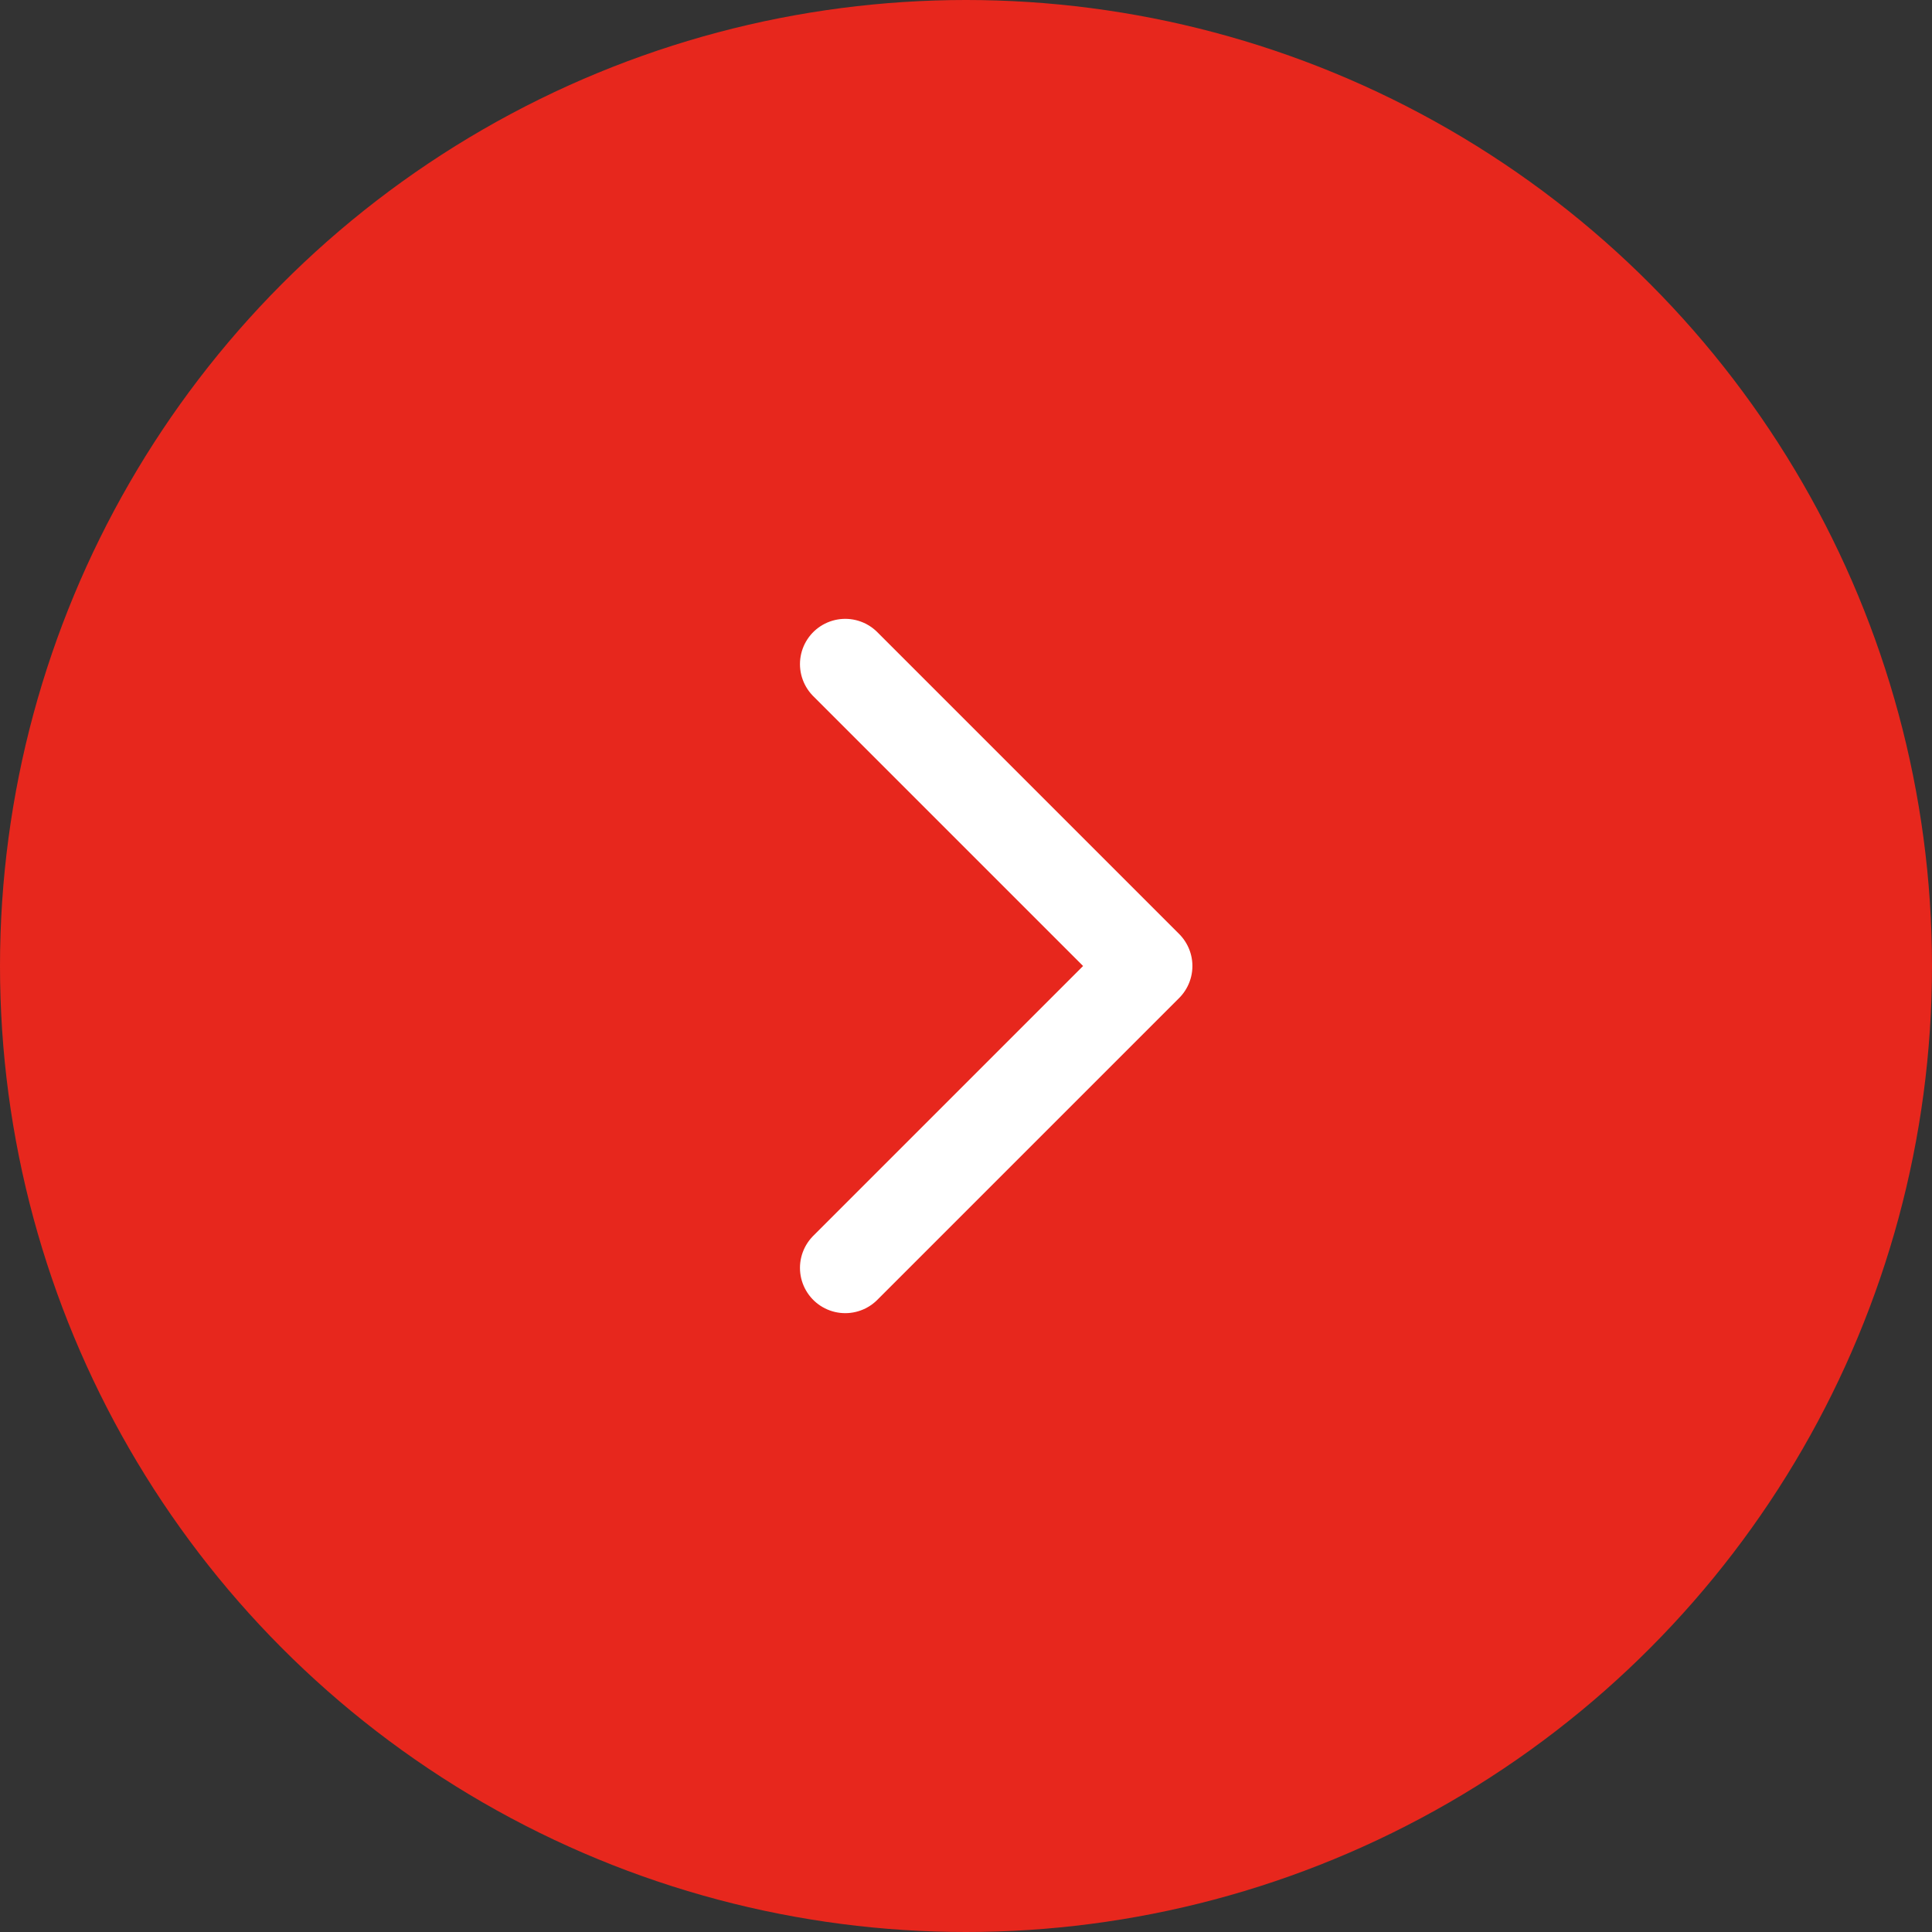
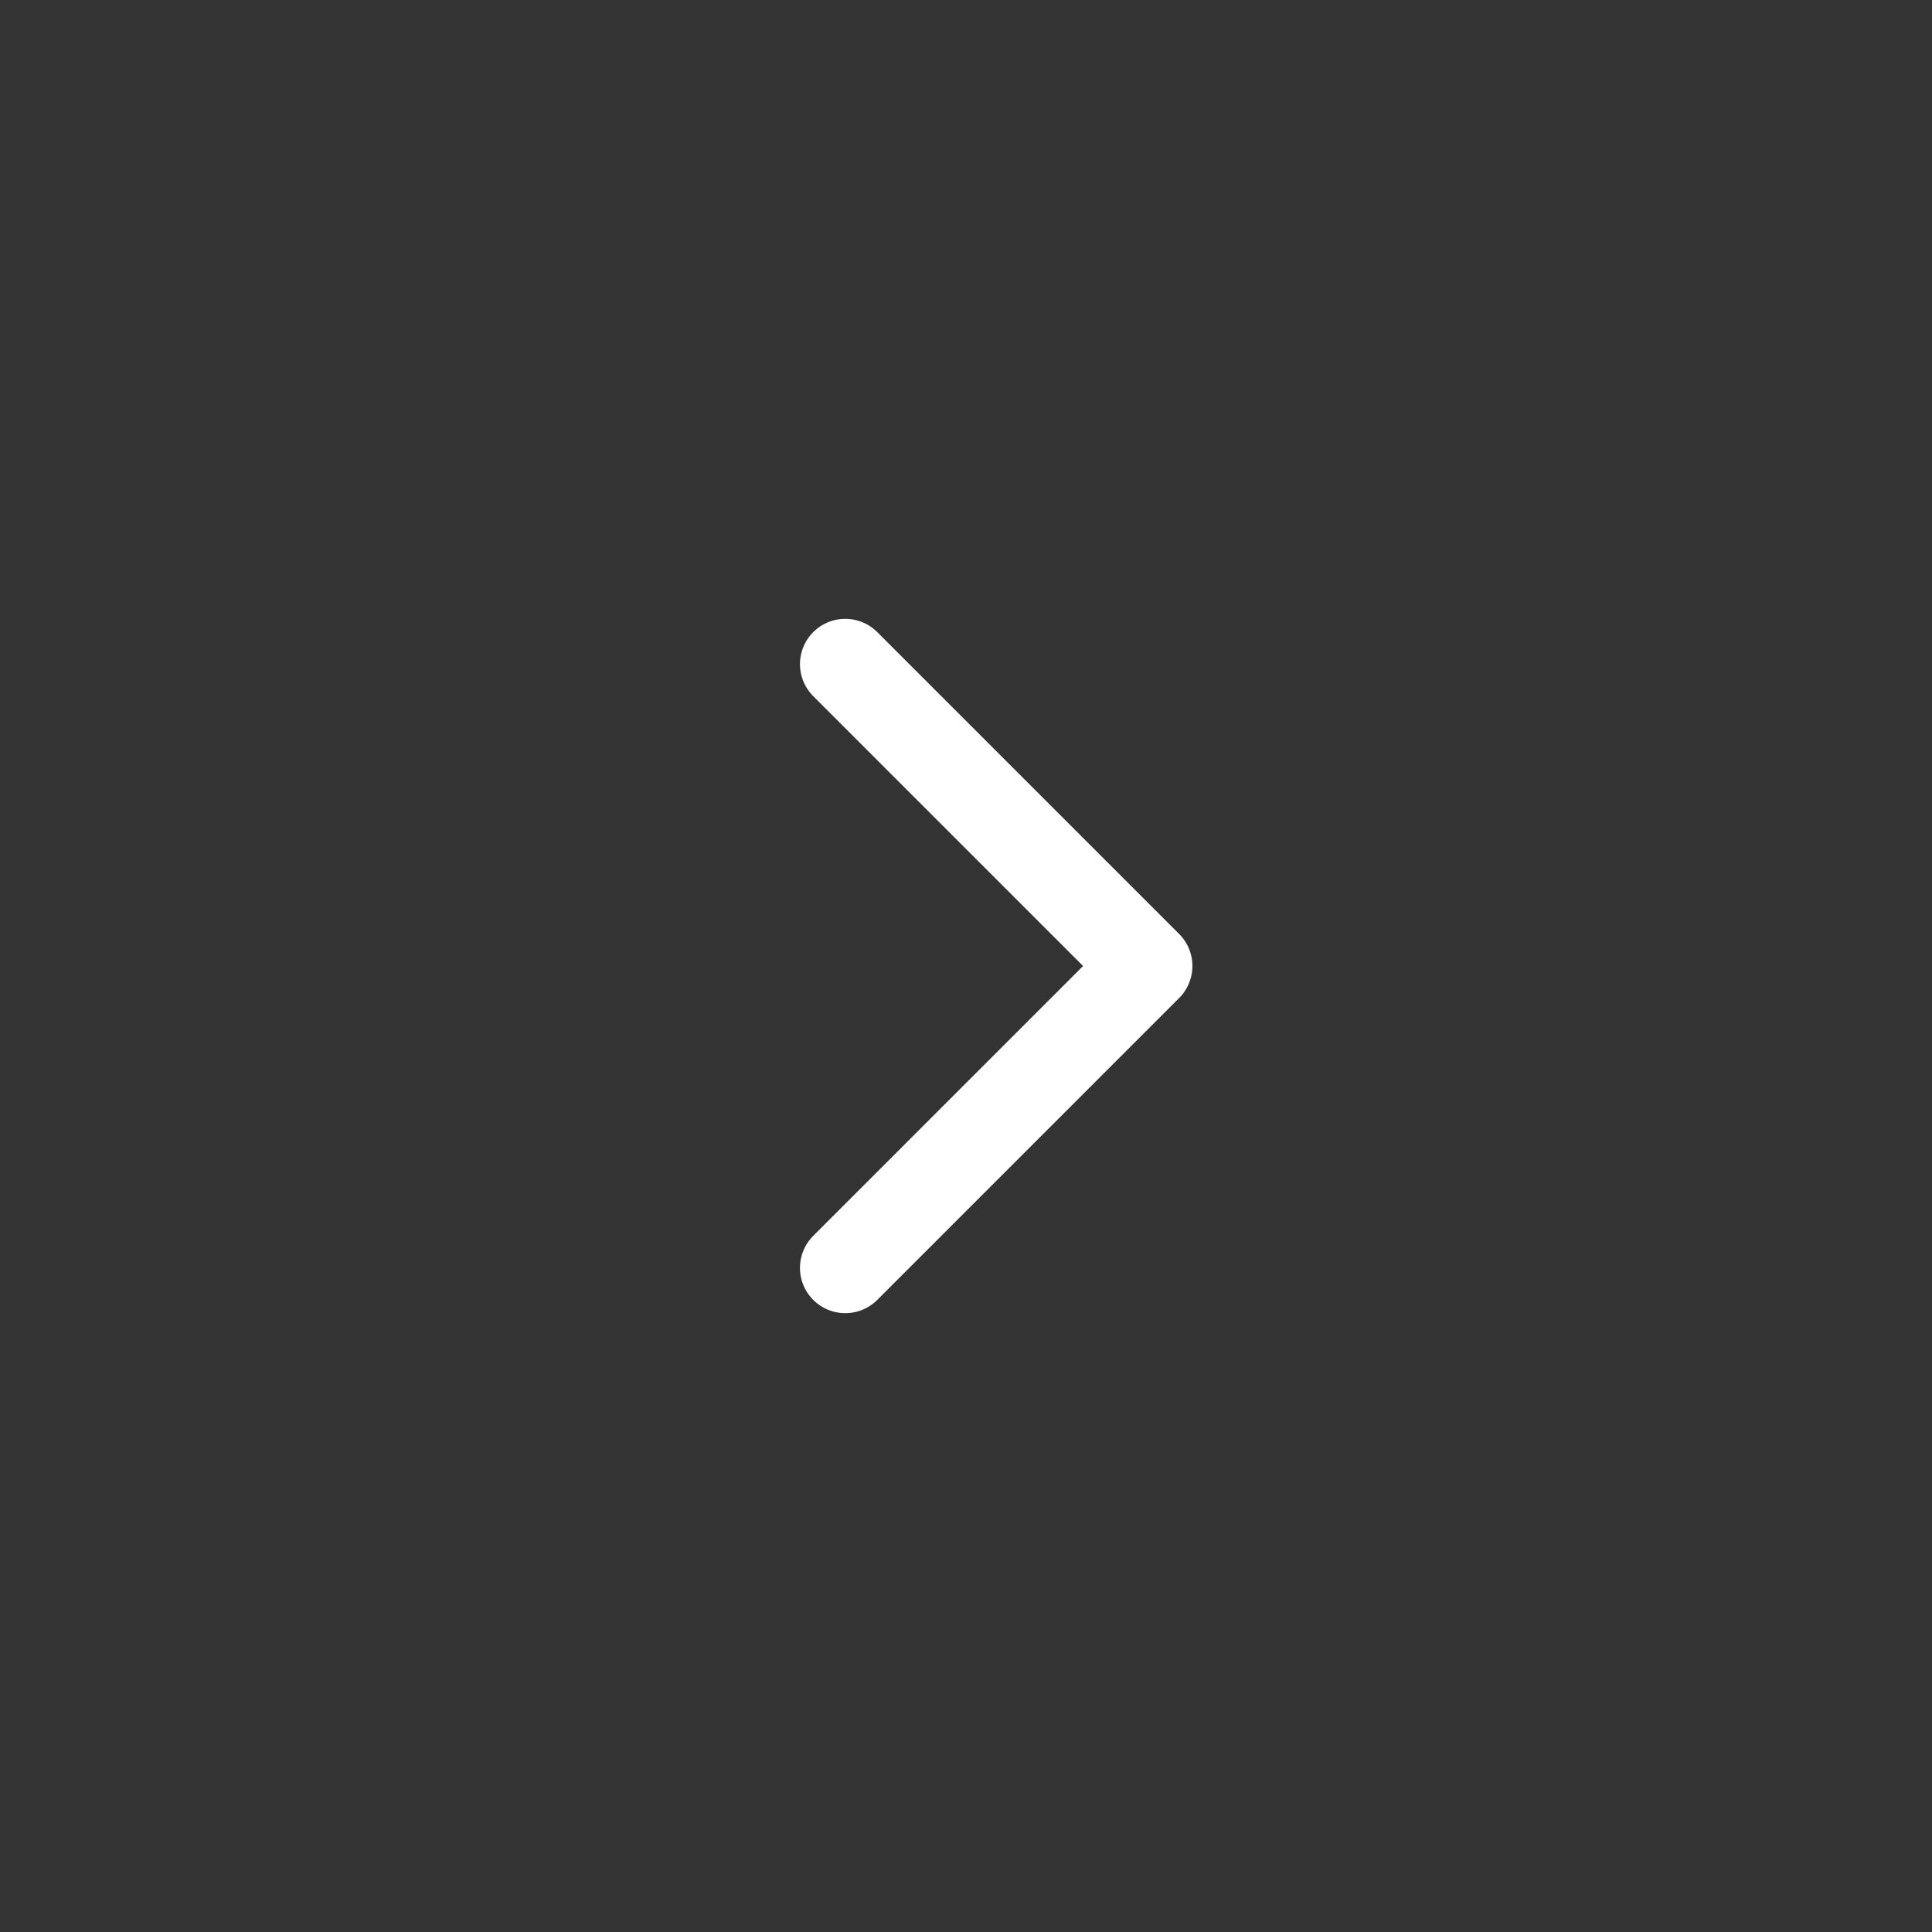
<svg xmlns="http://www.w3.org/2000/svg" width="32" height="32" fill="none">
  <rect width="100%" height="100%" fill="#333333" stroke="none" />
-   <circle cx="16" cy="16" r="16" fill="#E7271D" />
  <path d="M14 11l5 5-5 5" stroke="#fff" stroke-width="1.5" stroke-linecap="round" stroke-linejoin="round" />
</svg>